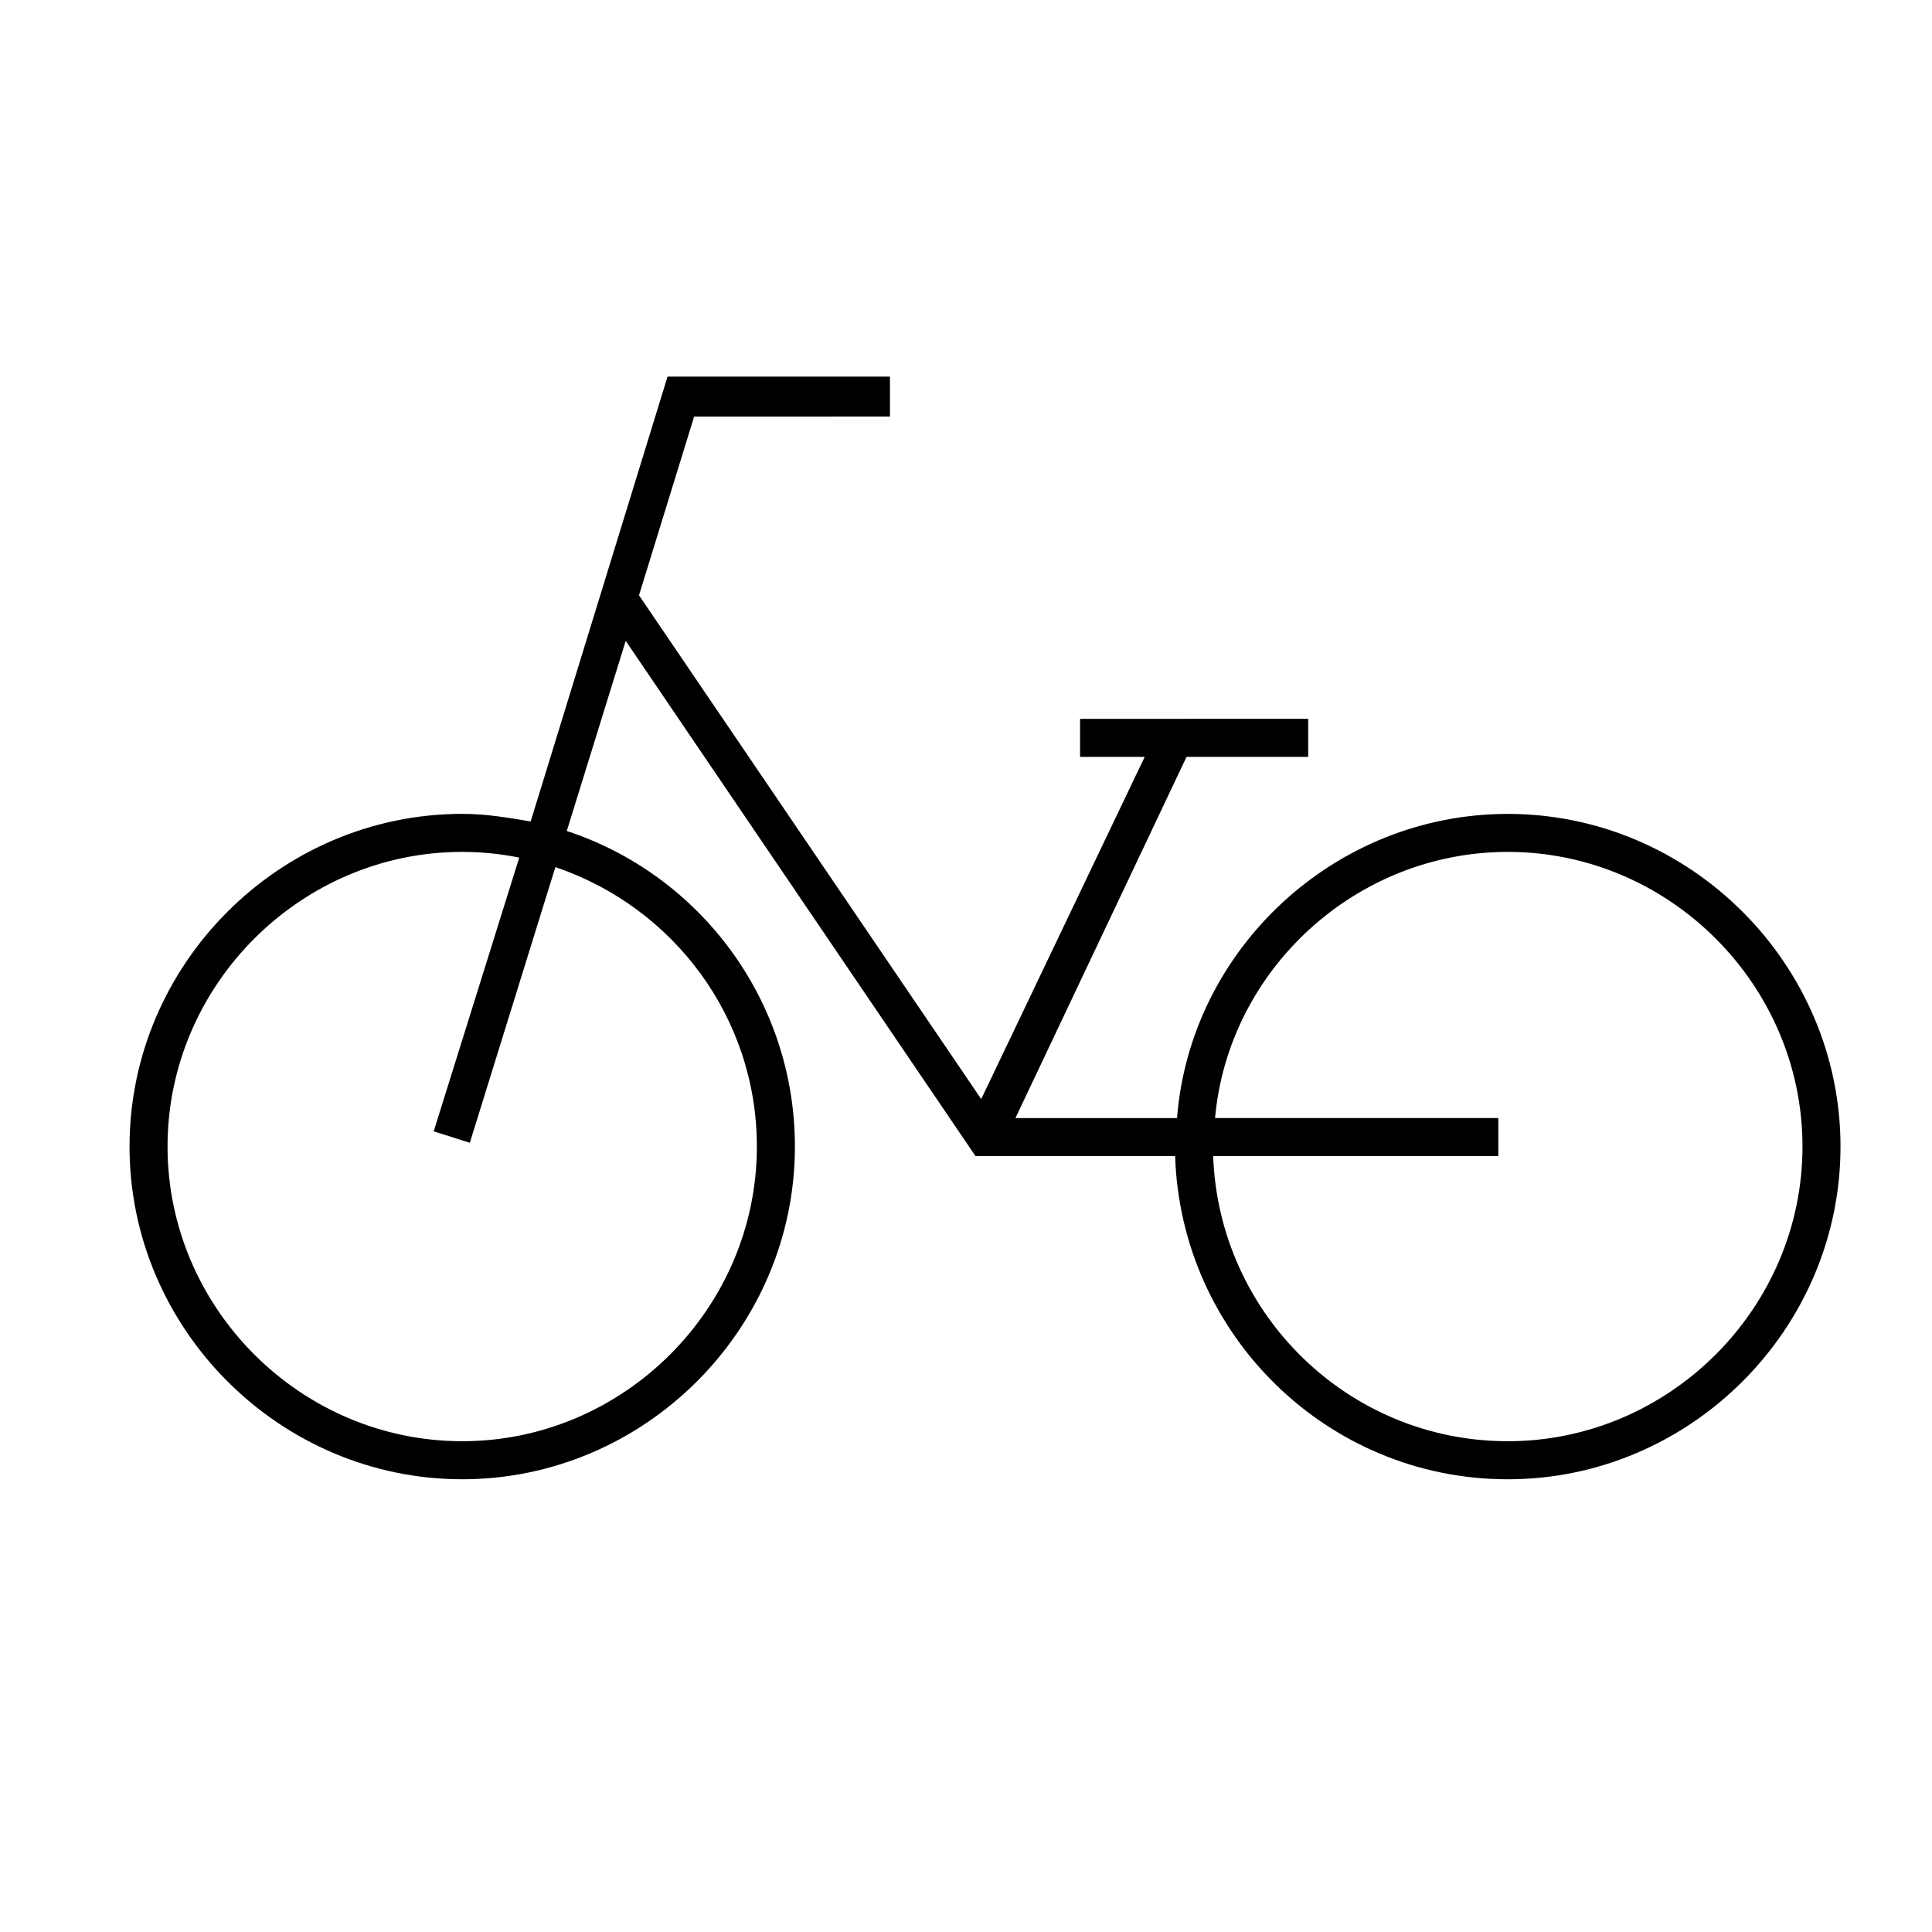
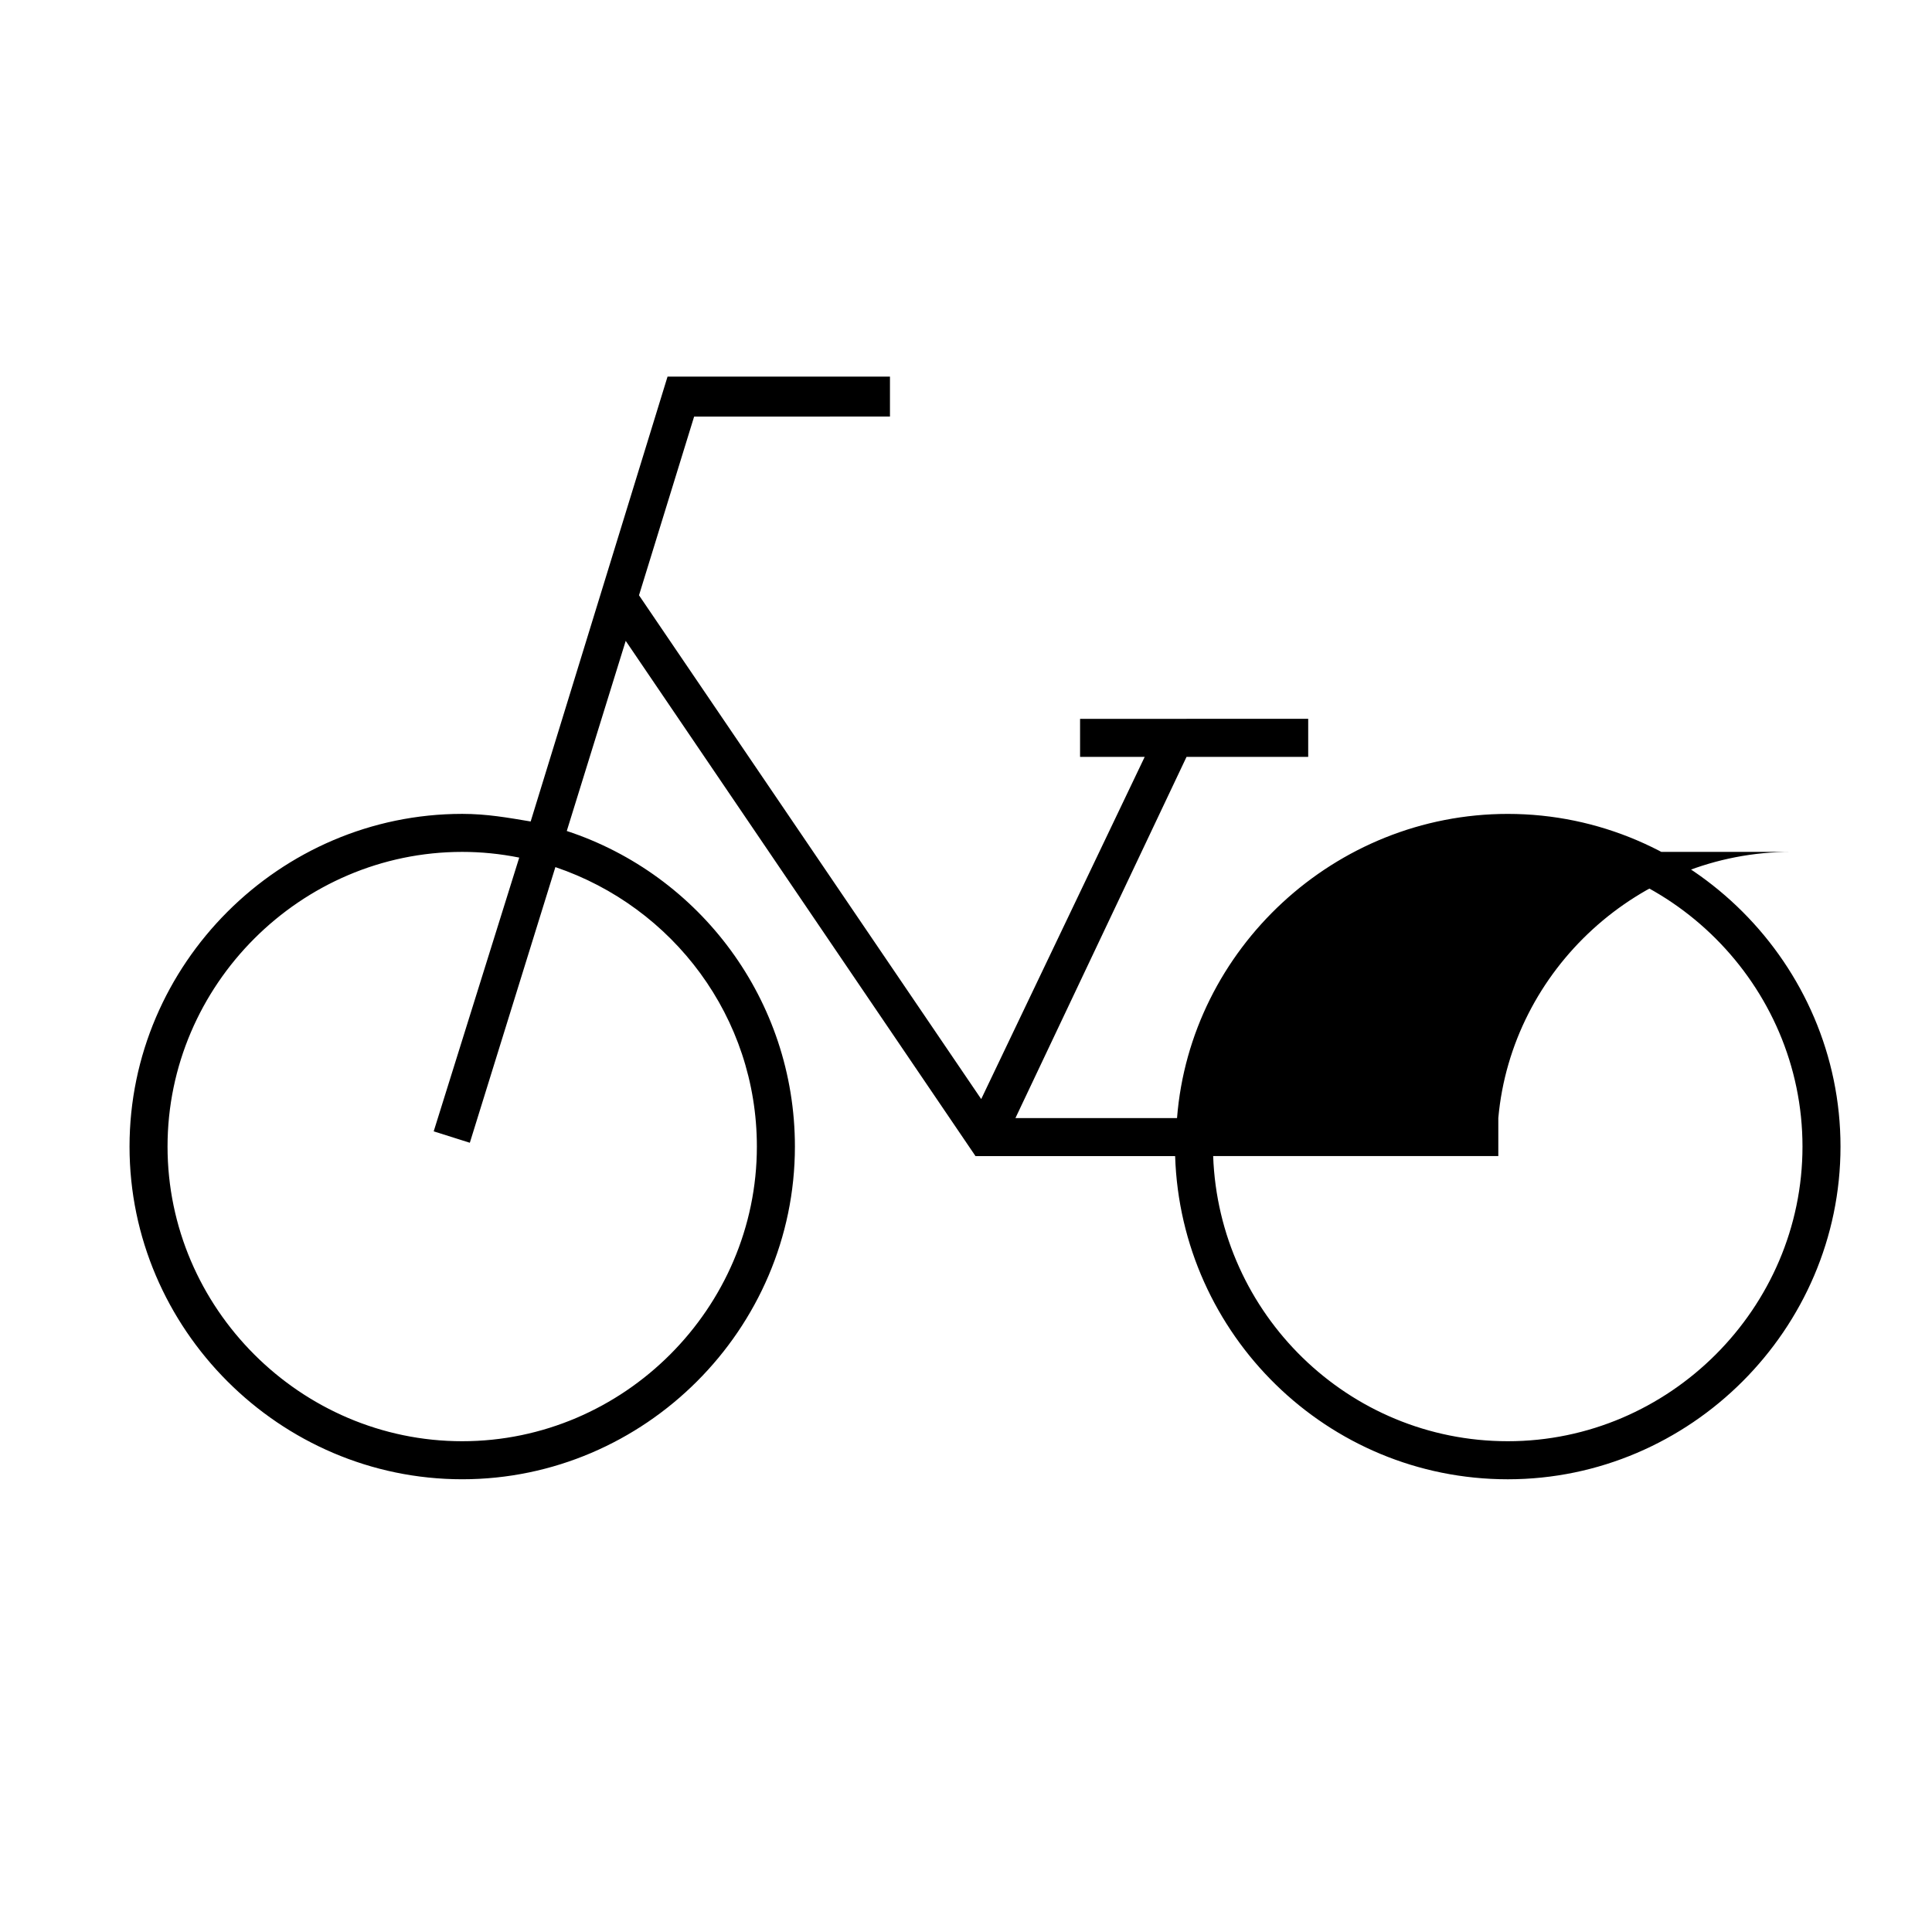
<svg xmlns="http://www.w3.org/2000/svg" fill="#000000" width="800px" height="800px" version="1.1" viewBox="144 144 512 512">
-   <path d="m379.85 253.89v-10.078h-58.945l-36.273 117.89c-6.047-1.008-11.586-2.016-18.137-2.016-48.367 0.004-88.168 39.805-88.168 88.168 0 48.367 39.801 88.168 88.164 88.168 48.367 0 88.168-39.801 88.168-88.168 0-38.793-25.191-72.043-60.457-83.633l15.617-50.383 92.699 136.54h52.902c1.512 47.359 40.305 85.648 88.168 85.648 48.363 0 88.164-39.801 88.164-88.168 0-48.363-39.801-88.164-88.164-88.164-45.848 0-84.137 35.77-87.664 80.609h-42.824l45.344-95.723 32.242-0.004v-10.078l-60.457 0.004v10.078h17.129l-43.328 90.688-90.688-133.51 14.609-47.359 51.898-0.004zm-35.27 193.96c0 42.824-35.266 78.09-78.09 78.09s-78.09-35.266-78.09-78.09 35.266-78.09 78.09-78.09c5.039 0 10.078 0.504 15.113 1.512l-22.668 72.547 9.574 3.023 22.672-73.051c31.23 10.578 53.398 39.801 53.398 74.059zm199.01-78.09c42.82 0 78.09 35.266 78.09 78.09s-35.27 78.09-78.09 78.09c-42.32 0-76.578-33.754-78.09-75.57h75.57v-10.078l-75.07 0.004c3.527-39.297 37.285-70.535 77.59-70.535z" />
+   <path d="m379.85 253.89v-10.078h-58.945l-36.273 117.89c-6.047-1.008-11.586-2.016-18.137-2.016-48.367 0.004-88.168 39.805-88.168 88.168 0 48.367 39.801 88.168 88.164 88.168 48.367 0 88.168-39.801 88.168-88.168 0-38.793-25.191-72.043-60.457-83.633l15.617-50.383 92.699 136.54h52.902c1.512 47.359 40.305 85.648 88.168 85.648 48.363 0 88.164-39.801 88.164-88.168 0-48.363-39.801-88.164-88.164-88.164-45.848 0-84.137 35.77-87.664 80.609h-42.824l45.344-95.723 32.242-0.004v-10.078l-60.457 0.004v10.078h17.129l-43.328 90.688-90.688-133.51 14.609-47.359 51.898-0.004zm-35.27 193.96c0 42.824-35.266 78.09-78.09 78.09s-78.09-35.266-78.09-78.09 35.266-78.09 78.09-78.09c5.039 0 10.078 0.504 15.113 1.512l-22.668 72.547 9.574 3.023 22.672-73.051c31.23 10.578 53.398 39.801 53.398 74.059zm199.01-78.09c42.82 0 78.09 35.266 78.09 78.09s-35.27 78.09-78.09 78.09c-42.32 0-76.578-33.754-78.09-75.57h75.57v-10.078c3.527-39.297 37.285-70.535 77.59-70.535z" />
</svg>